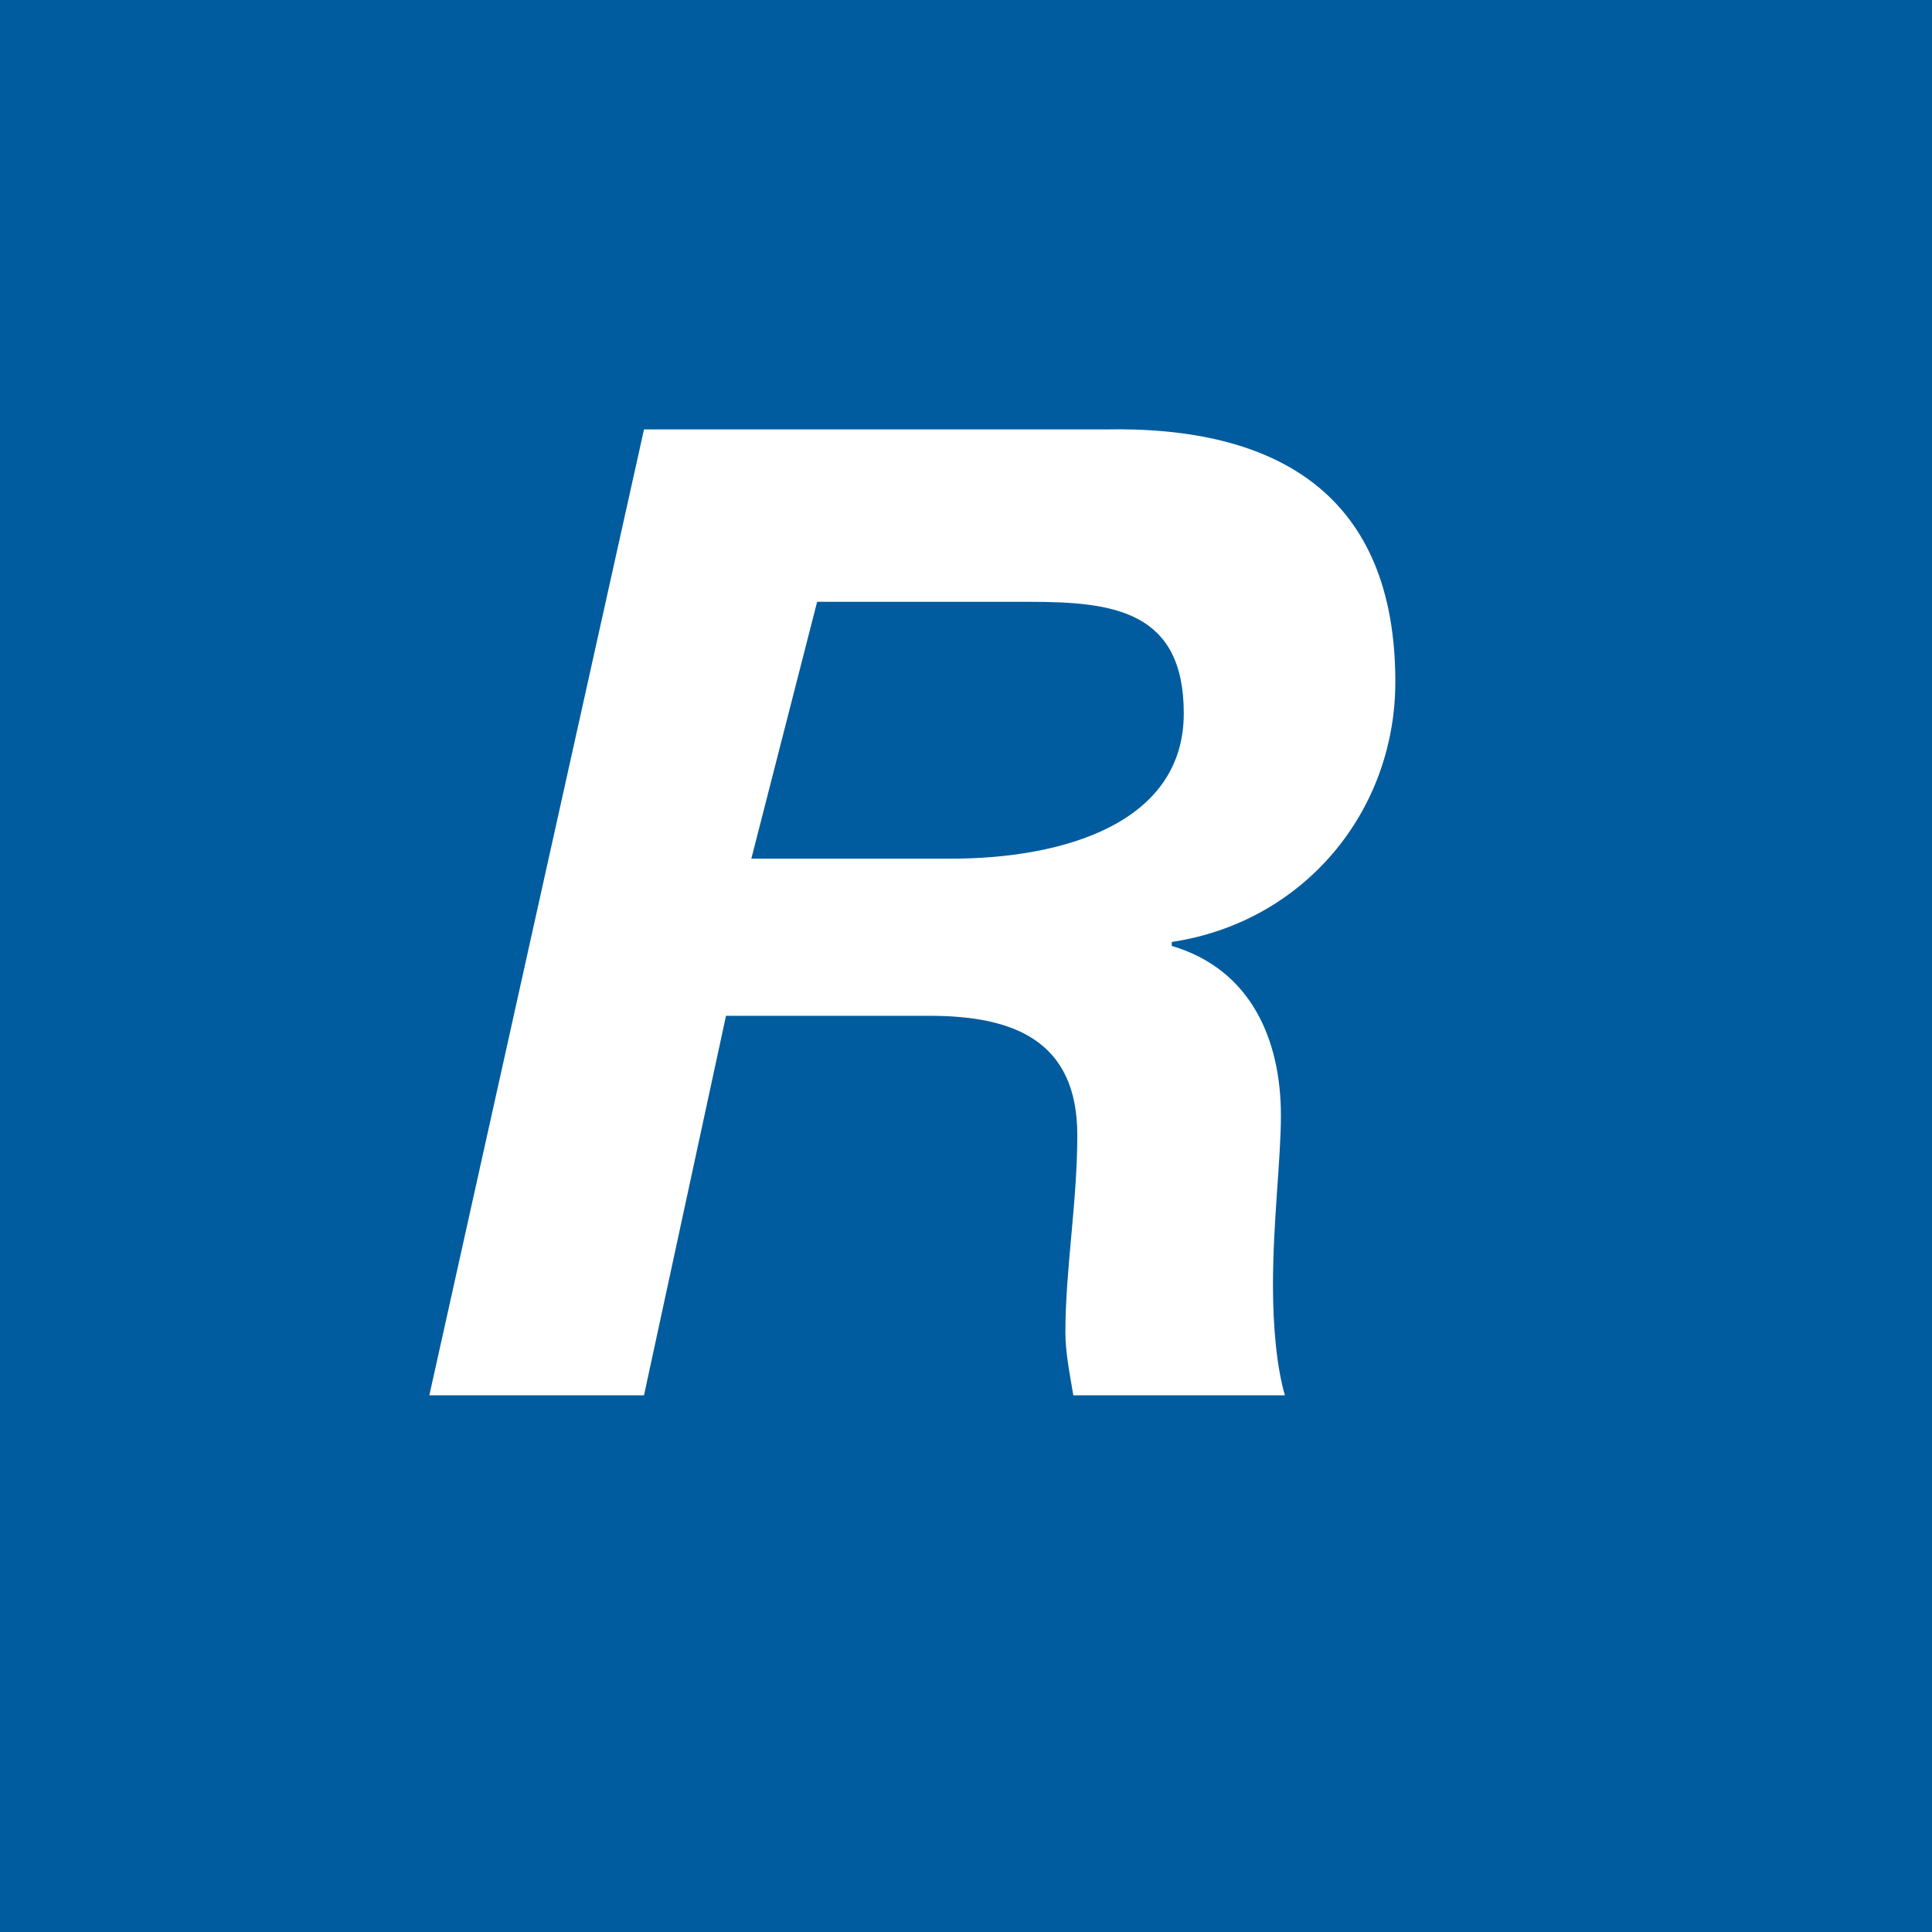
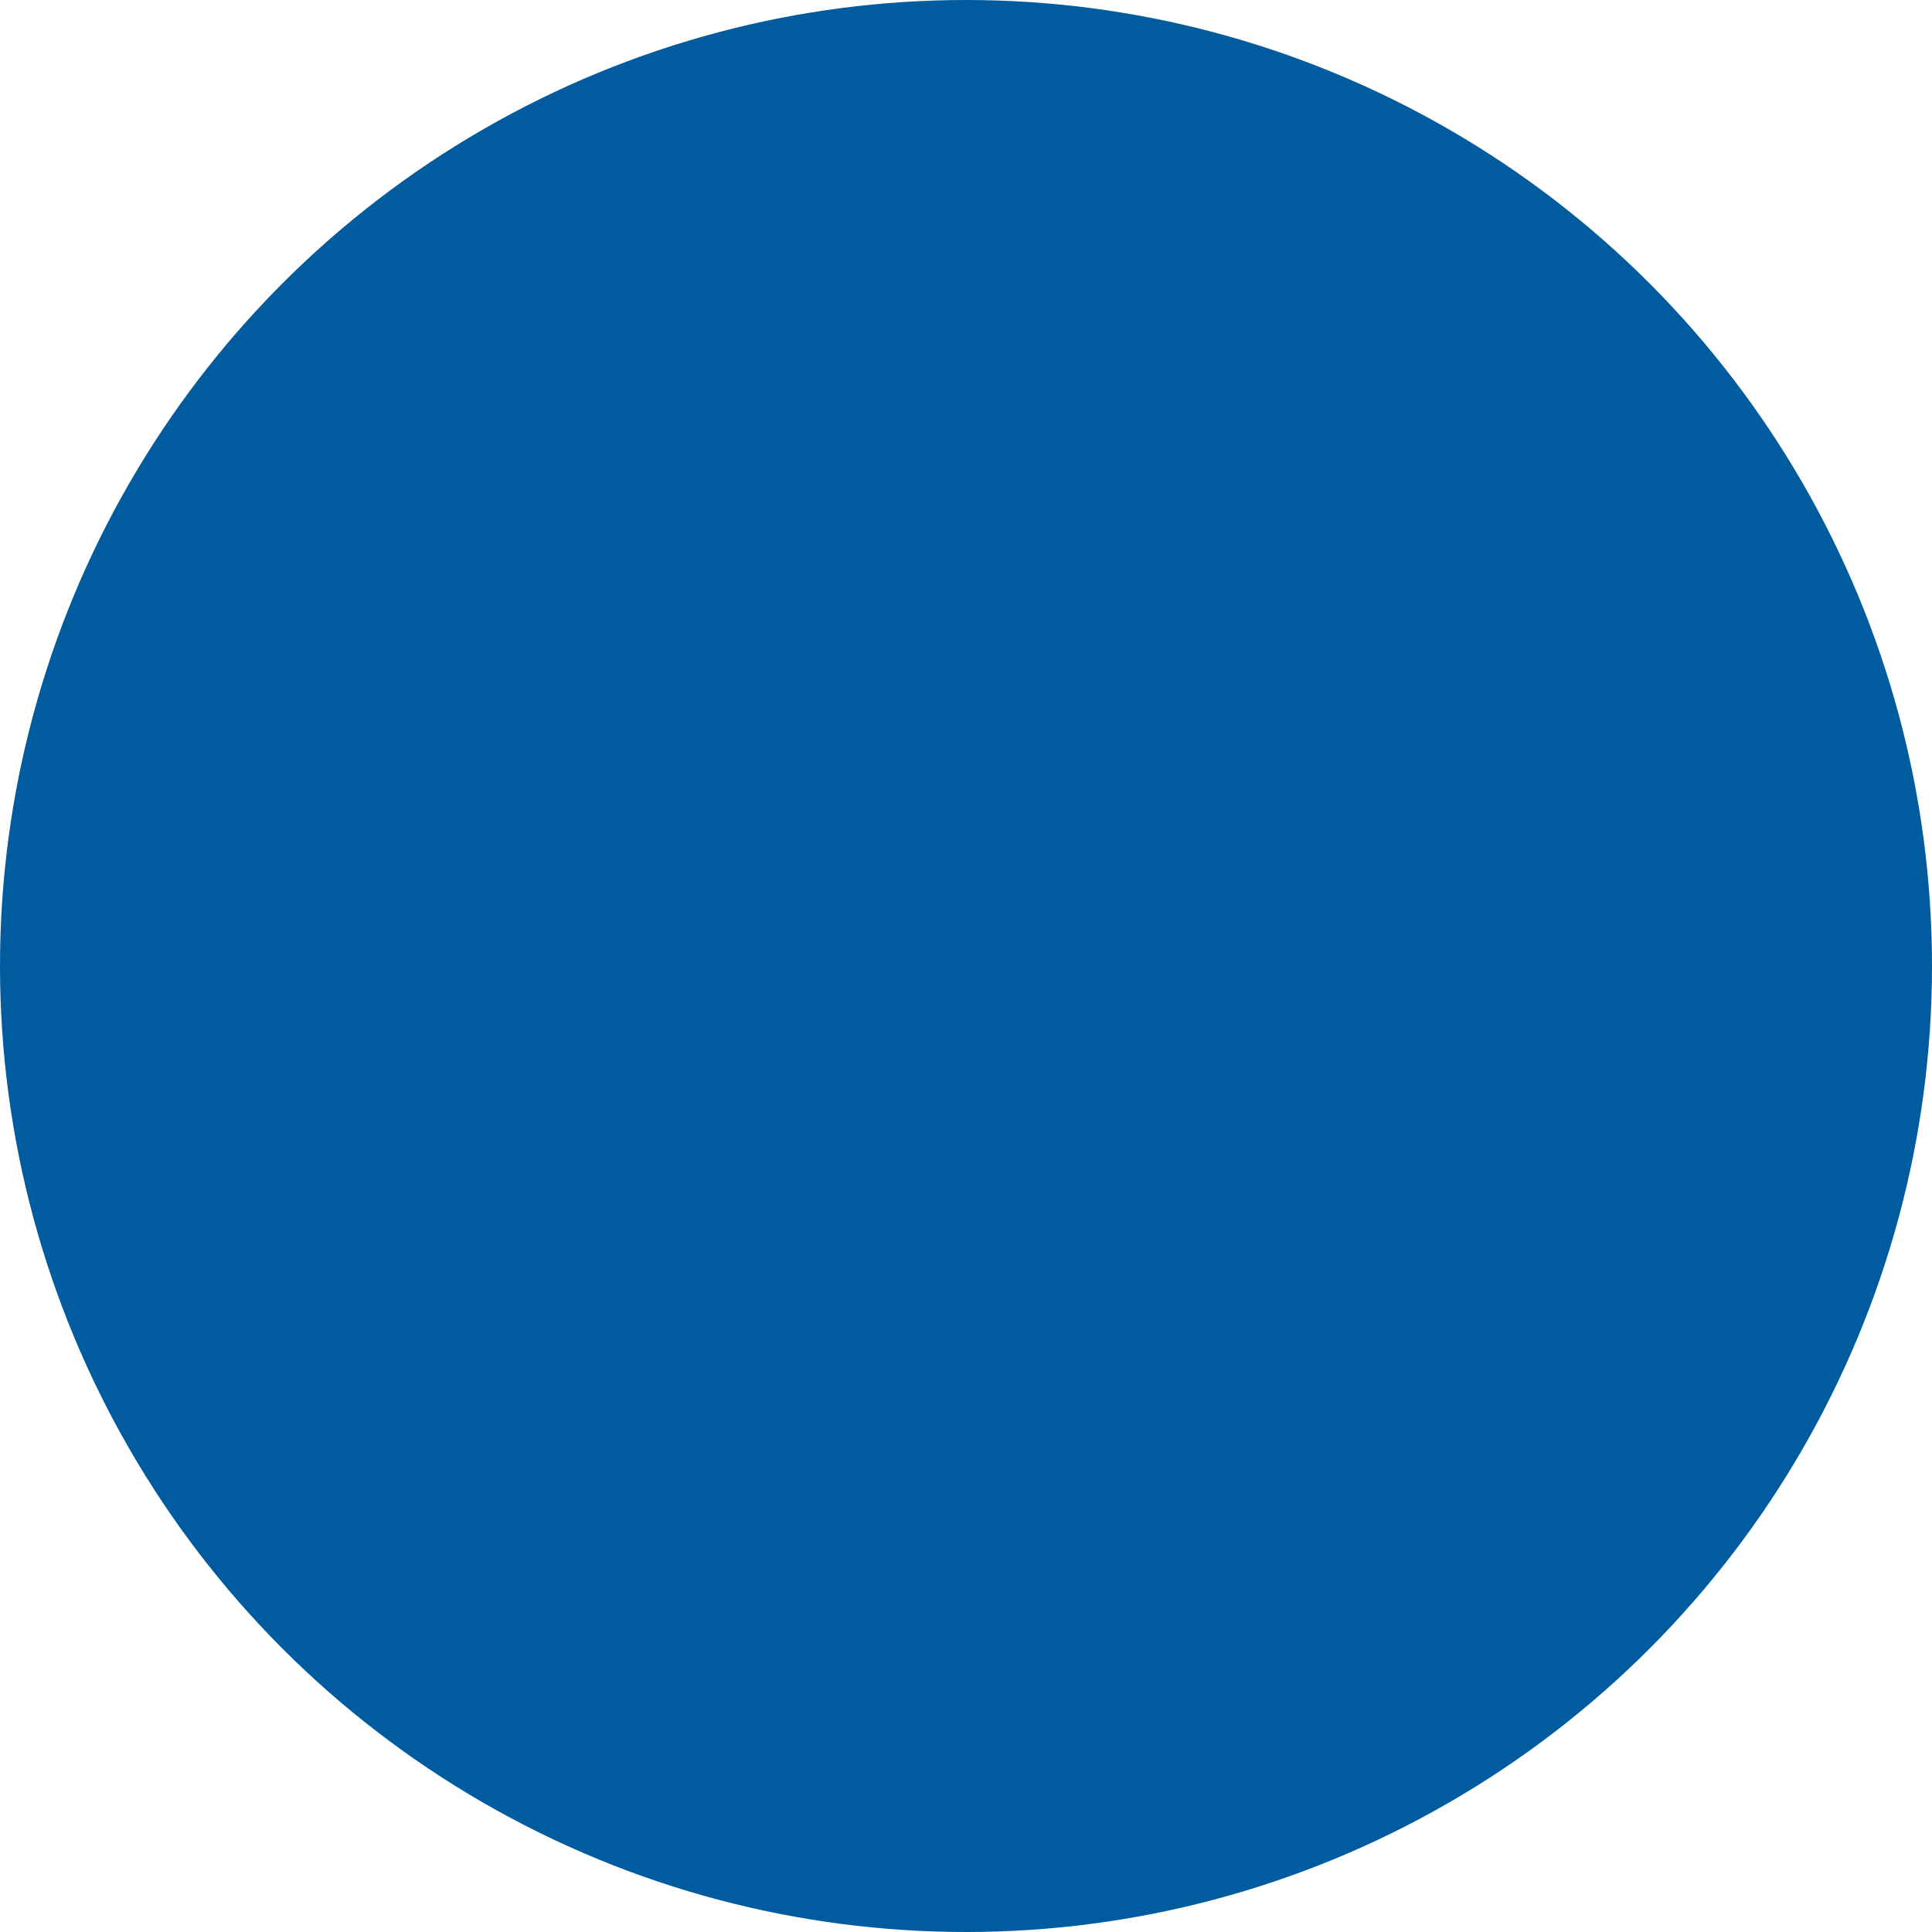
<svg xmlns="http://www.w3.org/2000/svg" width="18" height="18" fill="none">
-   <path fill="#005C9E" d="M0 0h18v18H0z" />
  <circle cx="9" cy="9" r="9" fill="#005C9E" />
-   <path d="M6 4.001h4.285C11.921 3.965 13 4.626 13 6.352c0 1.212-.855 2.24-2.083 2.424v.037c.744.22 1.017.881 1.017 1.58 0 .403-.074.99-.074 1.579 0 .404.037.77.111 1.028H10c-.037-.22-.074-.404-.074-.588 0-.587.111-1.212.111-1.836 0-.882-.595-1.112-1.376-1.112H6.764L6 13H4l2-8.999zM7 8h1.86c1.04 0 2.169-.326 2.169-1.354 0-.955-.655-1.039-1.436-1.039h-1.98L7 8z" fill="#fff" />
</svg>